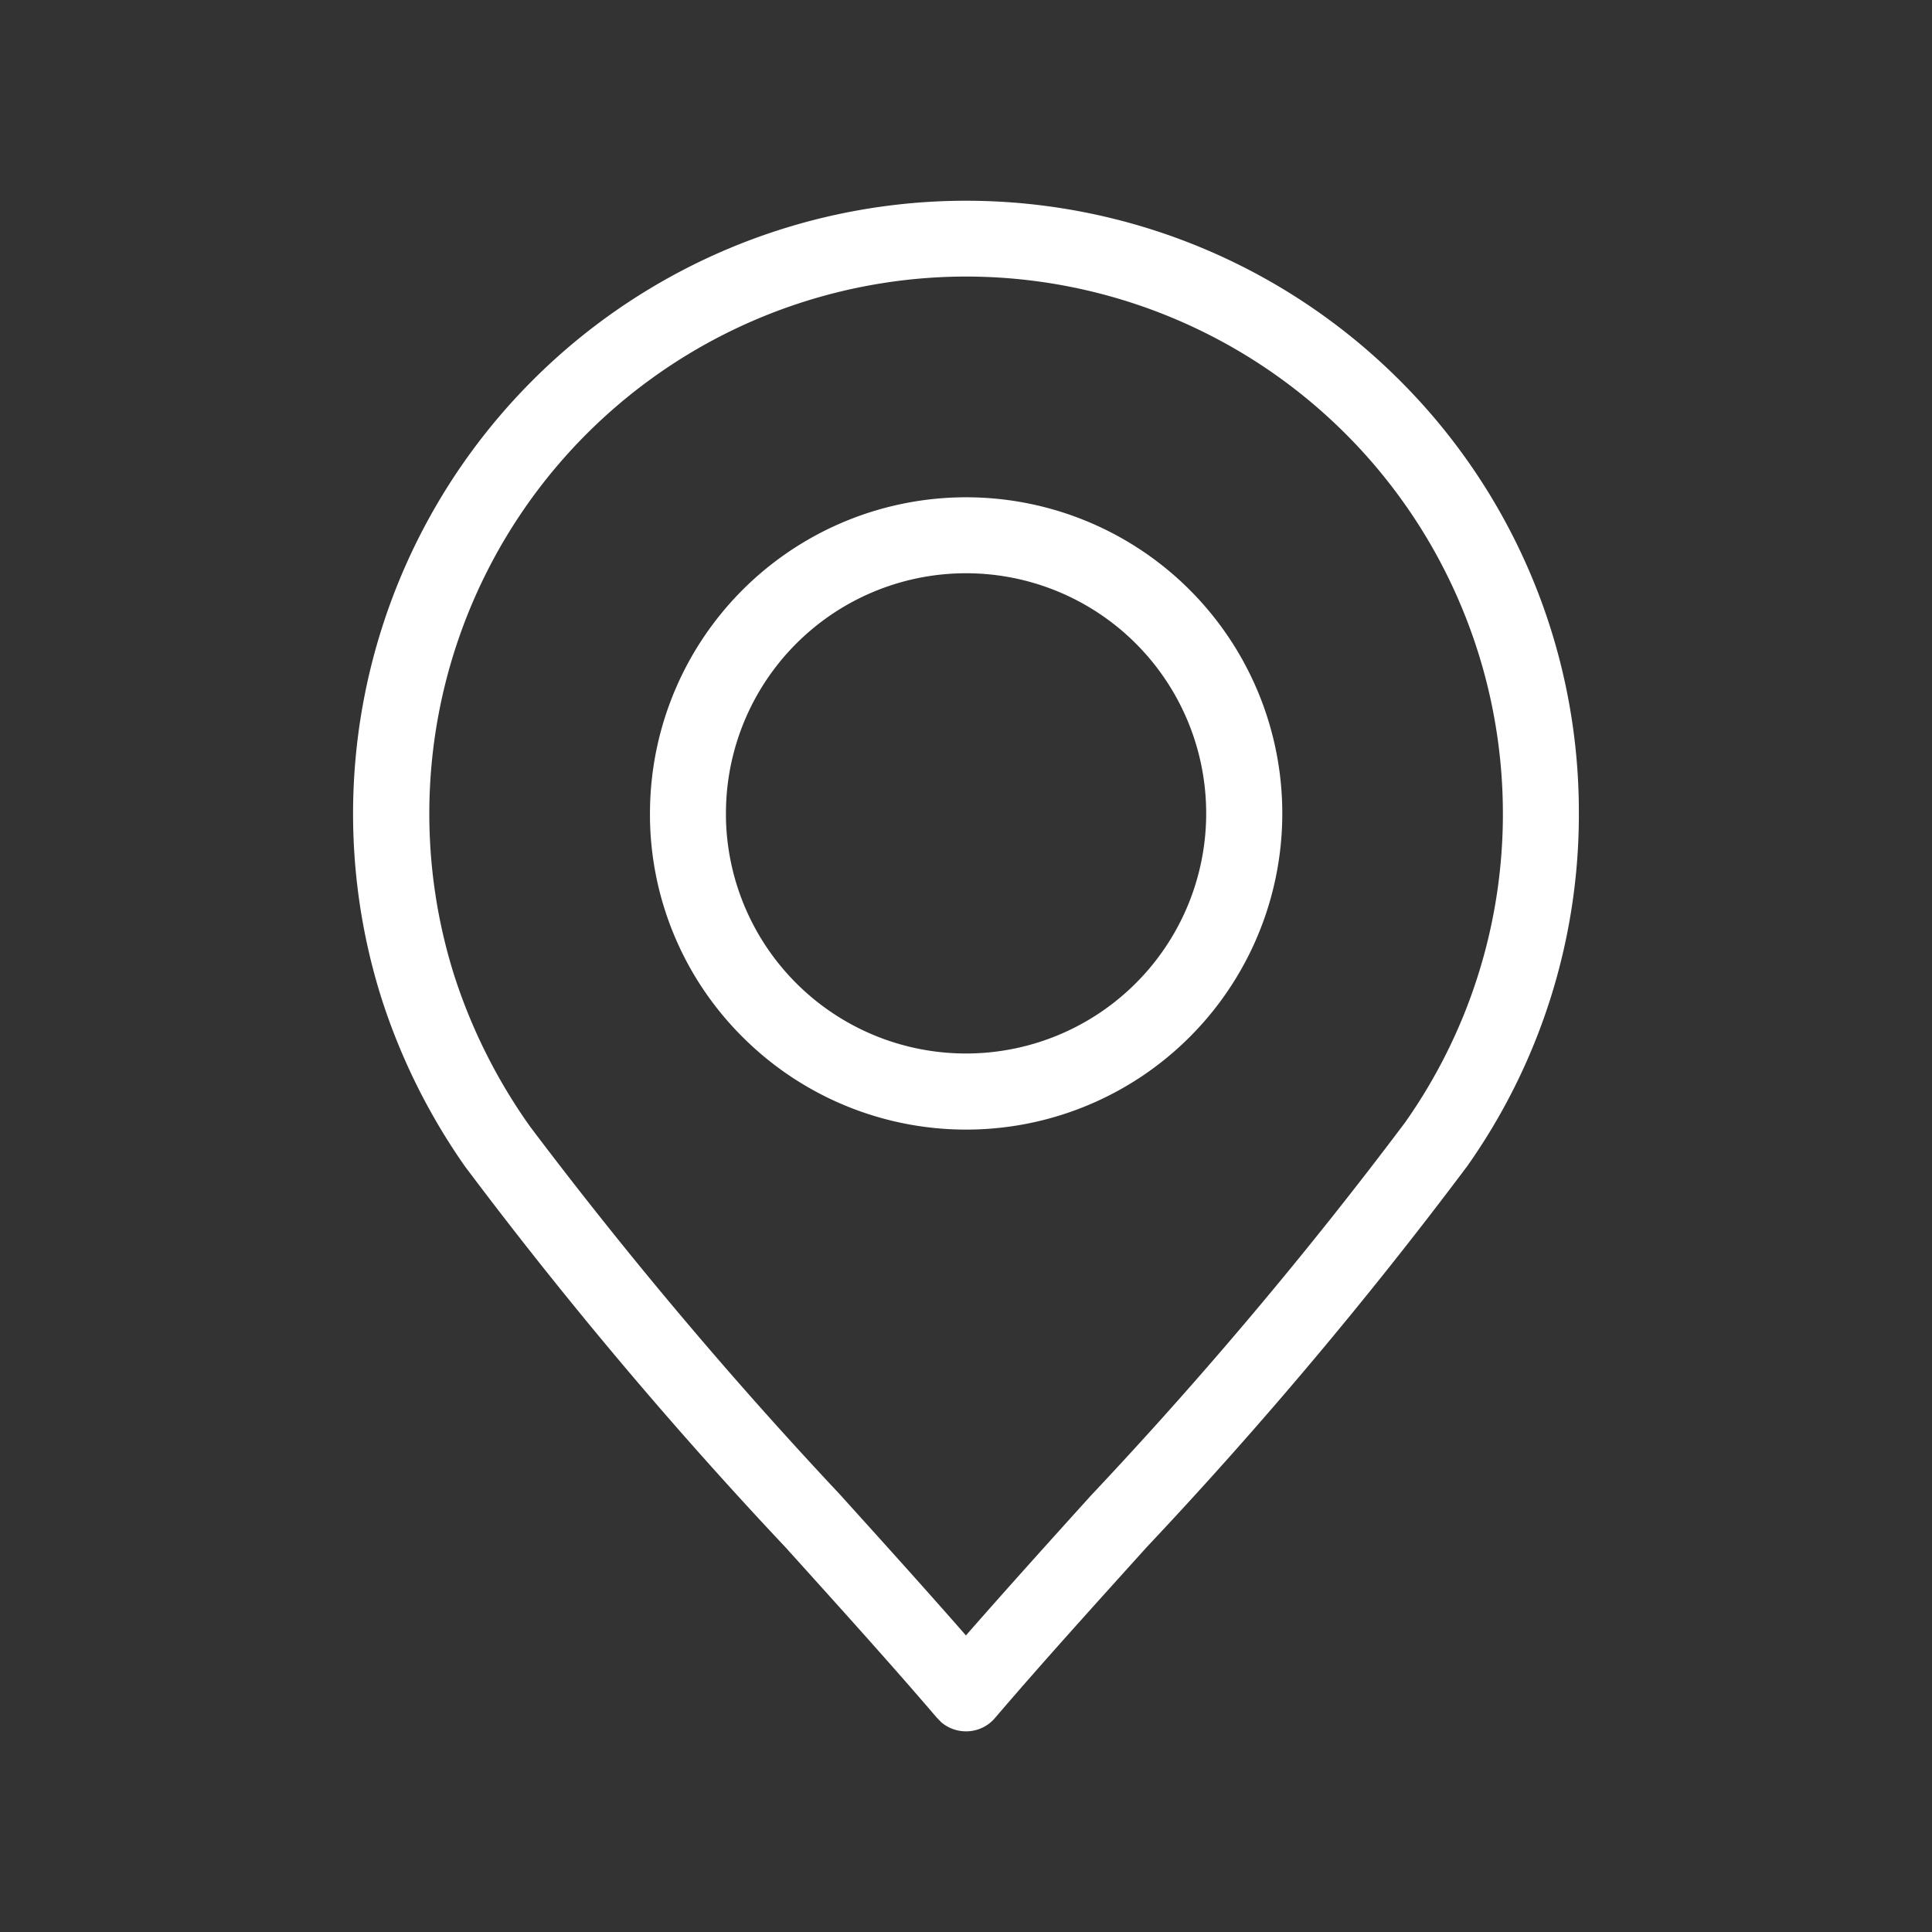
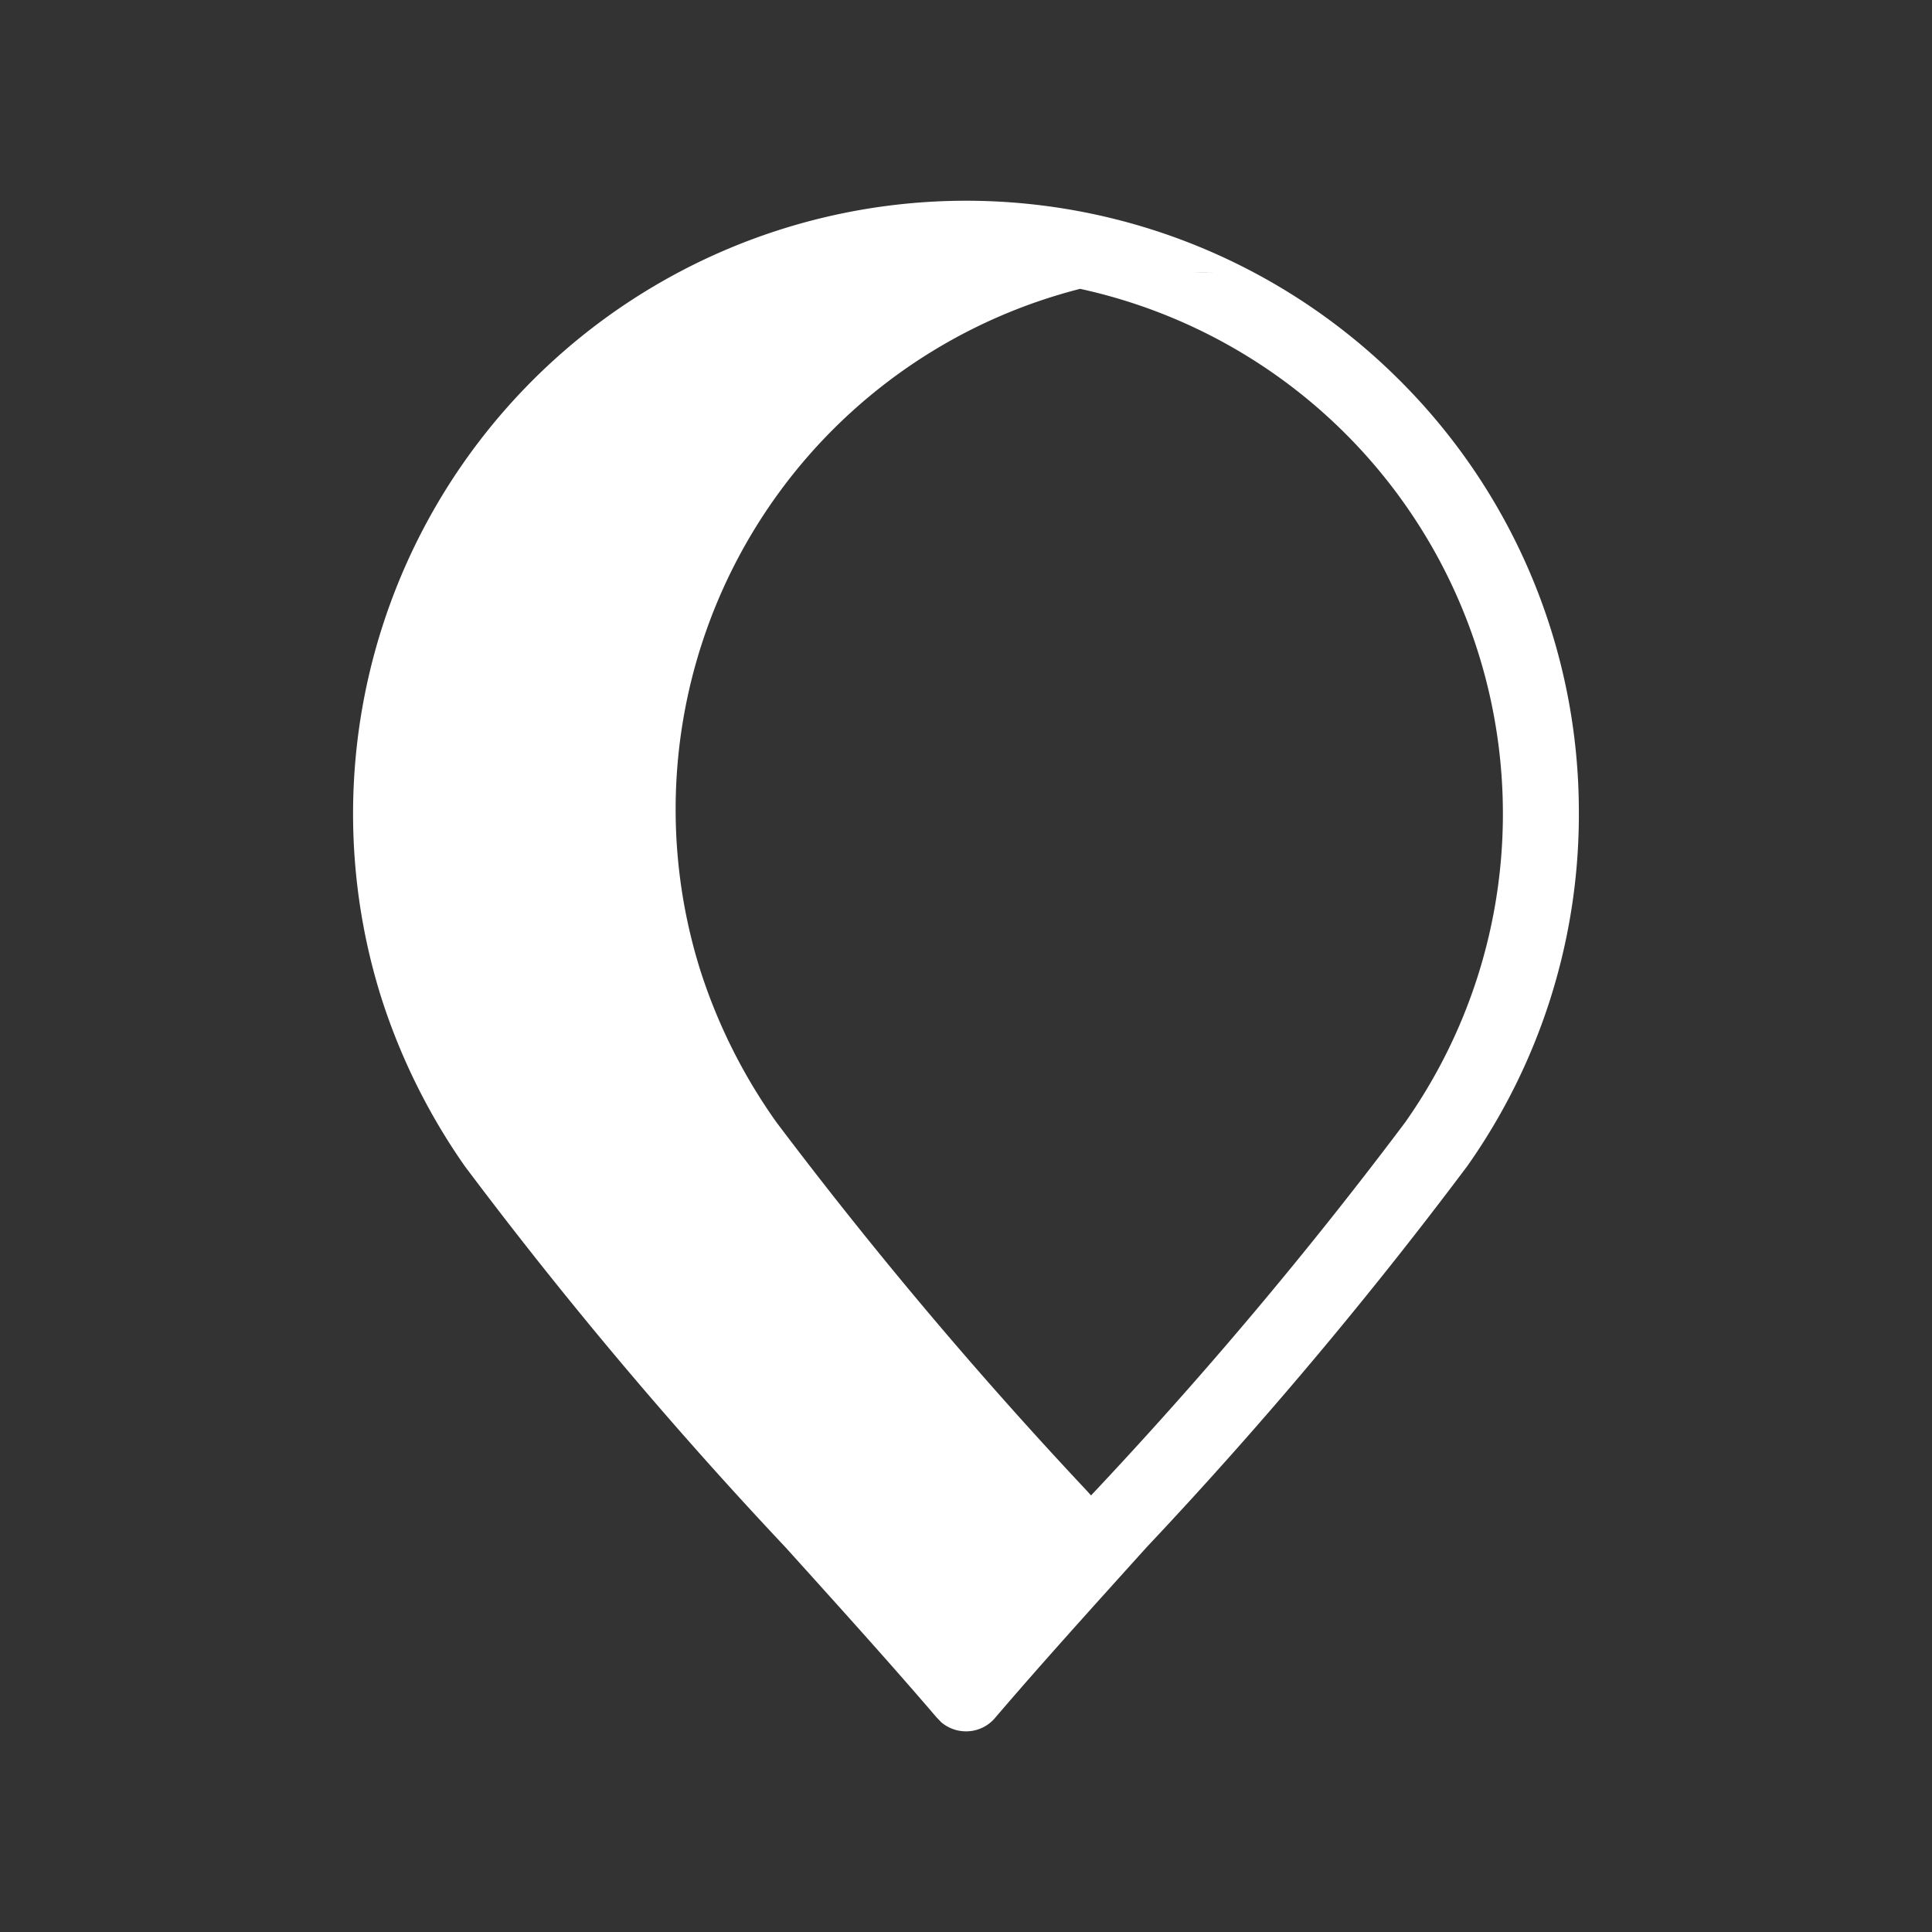
<svg xmlns="http://www.w3.org/2000/svg" width="28" height="28" viewBox="0 0 28 28">
  <rect x="0" y="0" width="28" height="28" fill="#333333" stroke="none" />
  <g id="icon-map-blue" transform="translate(-387.064 -6506.04)">
    <rect id="Rectangle_402" data-name="Rectangle 402" width="28" height="28" transform="translate(387.064 6506.04)" fill="none" />
    <g id="Group_607" data-name="Group 607">
-       <path id="Path_720" data-name="Path 720" d="M397.825,6521.068a4.582,4.582,0,1,0-1.341-3.233v.065A4.553,4.553,0,0,0,397.825,6521.068Zm3.239.24a3.479,3.479,0,0,1-3.479-3.41v-.068a3.48,3.48,0,1,1,3.479,3.478Z" fill="#fff" />
-       <path id="Path_721" data-name="Path 721" d="M407.345,6511.548a8.885,8.885,0,0,0-14.755,8.951,9.065,9.065,0,0,0,1.211,2.443,64.608,64.608,0,0,0,4.65,5.526c.745.826,1.516,1.678,2.185,2.46l.071.074a.558.558,0,0,0,.357.13.549.549,0,0,0,.419-.192c.657-.769,1.378-1.566,2.14-2.411l.07-.077a64.344,64.344,0,0,0,4.635-5.511,8.837,8.837,0,0,0,1.618-5.041v-.07A8.828,8.828,0,0,0,407.345,6511.548Zm-6.281-1.5a7.783,7.783,0,0,1,7.781,7.787v.048a7.756,7.756,0,0,1-1.417,4.424,63.489,63.489,0,0,1-4.552,5.406c-.612.677-1.241,1.375-1.813,2.029-.542-.62-1.134-1.277-1.757-1.966l-.059-.066a64.665,64.665,0,0,1-4.5-5.342l-.041-.058a8.006,8.006,0,0,1-1.062-2.143,7.785,7.785,0,0,1,7.424-10.119Zm.229,20.73Z" fill="#fff" />
+       <path id="Path_721" data-name="Path 721" d="M407.345,6511.548a8.885,8.885,0,0,0-14.755,8.951,9.065,9.065,0,0,0,1.211,2.443,64.608,64.608,0,0,0,4.65,5.526c.745.826,1.516,1.678,2.185,2.46l.071.074a.558.558,0,0,0,.357.13.549.549,0,0,0,.419-.192c.657-.769,1.378-1.566,2.14-2.411l.07-.077a64.344,64.344,0,0,0,4.635-5.511,8.837,8.837,0,0,0,1.618-5.041v-.07A8.828,8.828,0,0,0,407.345,6511.548Zm-6.281-1.5a7.783,7.783,0,0,1,7.781,7.787v.048a7.756,7.756,0,0,1-1.417,4.424,63.489,63.489,0,0,1-4.552,5.406l-.059-.066a64.665,64.665,0,0,1-4.5-5.342l-.041-.058a8.006,8.006,0,0,1-1.062-2.143,7.785,7.785,0,0,1,7.424-10.119Zm.229,20.73Z" fill="#fff" />
    </g>
  </g>
</svg>